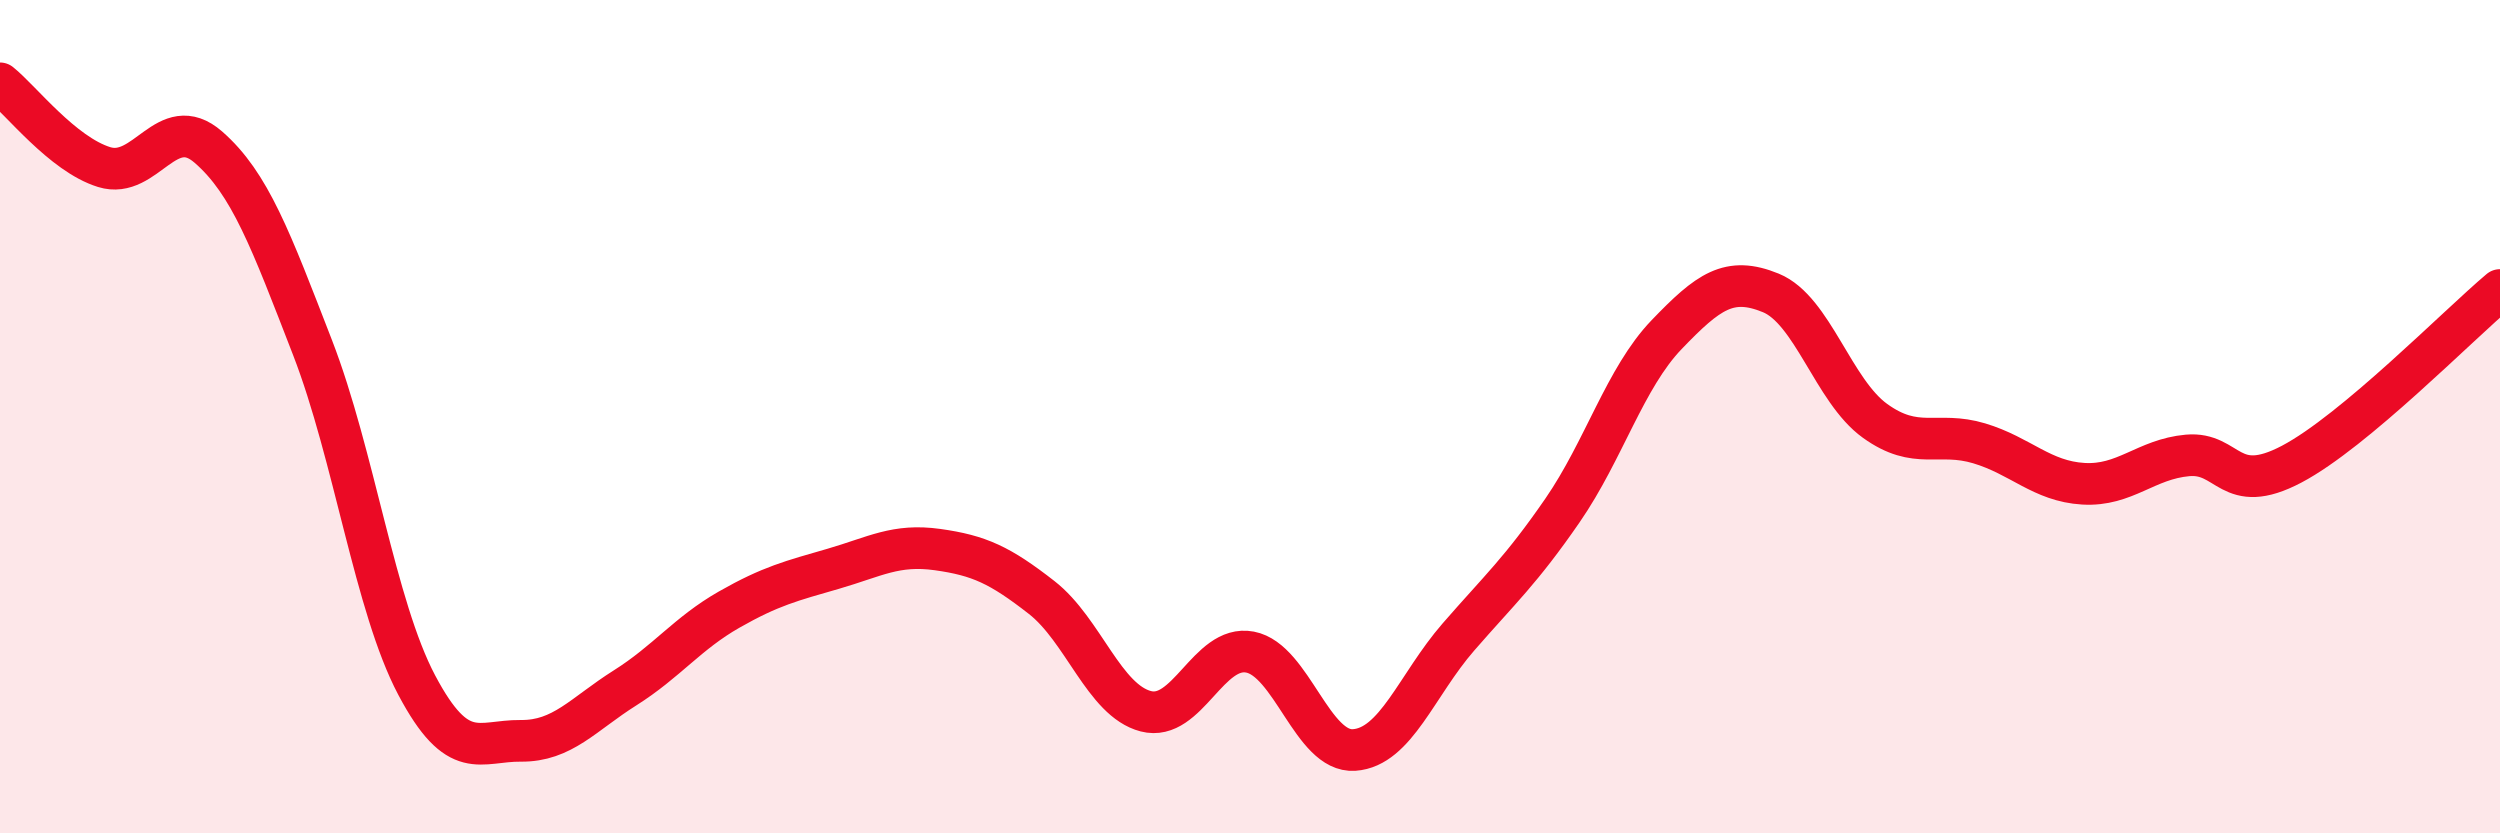
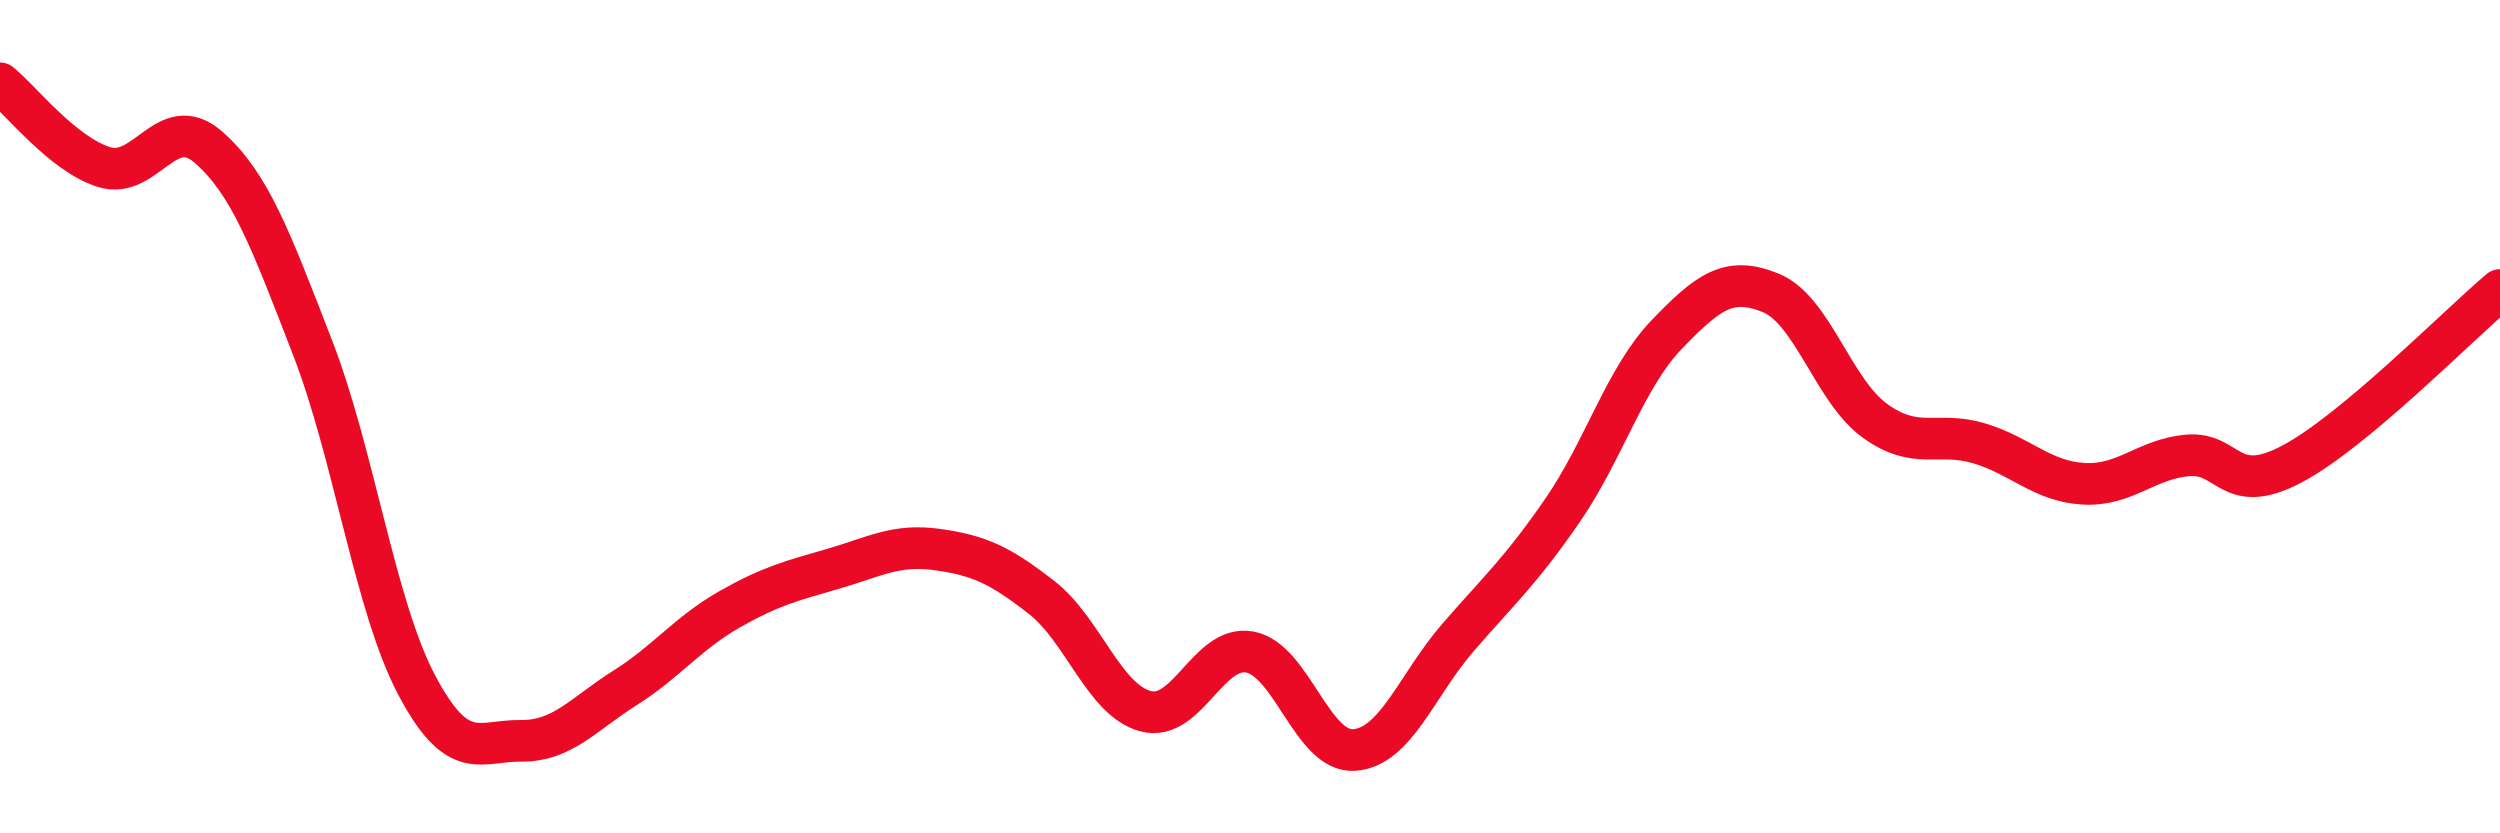
<svg xmlns="http://www.w3.org/2000/svg" width="60" height="20" viewBox="0 0 60 20">
-   <path d="M 0,2 C 0.5,2.4 1.5,3.7 2.5,4.01 C 3.5,4.32 4,2.66 5,3.53 C 6,4.4 6.5,5.76 7.5,8.34 C 8.5,10.92 9,14.55 10,16.44 C 11,18.33 11.5,17.77 12.5,17.78 C 13.5,17.79 14,17.14 15,16.51 C 16,15.88 16.5,15.2 17.5,14.63 C 18.5,14.06 19,13.94 20,13.65 C 21,13.36 21.5,13.05 22.5,13.19 C 23.5,13.33 24,13.56 25,14.34 C 26,15.12 26.5,16.81 27.5,17.07 C 28.5,17.33 29,15.46 30,15.65 C 31,15.84 31.5,18.07 32.5,18 C 33.5,17.93 34,16.44 35,15.29 C 36,14.14 36.5,13.7 37.5,12.25 C 38.5,10.8 39,9.07 40,8.03 C 41,6.99 41.5,6.62 42.5,7.03 C 43.5,7.44 44,9.38 45,10.1 C 46,10.82 46.5,10.34 47.5,10.64 C 48.5,10.94 49,11.55 50,11.61 C 51,11.67 51.5,11.02 52.5,10.93 C 53.5,10.84 53.5,11.93 55,11.14 C 56.5,10.35 59,7.8 60,6.96L60 20L0 20Z" fill="#EB0A25" opacity="0.1" stroke-linecap="round" stroke-linejoin="round" />
  <path d="M 0,2 C 0.5,2.4 1.5,3.7 2.5,4.01 C 3.5,4.32 4,2.66 5,3.53 C 6,4.4 6.5,5.76 7.5,8.34 C 8.5,10.92 9,14.55 10,16.44 C 11,18.33 11.5,17.77 12.5,17.78 C 13.5,17.79 14,17.14 15,16.51 C 16,15.88 16.5,15.2 17.5,14.63 C 18.5,14.06 19,13.94 20,13.65 C 21,13.36 21.5,13.05 22.5,13.19 C 23.5,13.33 24,13.56 25,14.34 C 26,15.12 26.5,16.81 27.5,17.07 C 28.5,17.33 29,15.46 30,15.65 C 31,15.84 31.5,18.07 32.5,18 C 33.5,17.93 34,16.44 35,15.29 C 36,14.14 36.5,13.7 37.5,12.25 C 38.5,10.8 39,9.07 40,8.03 C 41,6.99 41.5,6.62 42.5,7.03 C 43.5,7.44 44,9.38 45,10.1 C 46,10.82 46.5,10.34 47.5,10.64 C 48.5,10.94 49,11.55 50,11.61 C 51,11.67 51.5,11.02 52.5,10.93 C 53.5,10.84 53.5,11.93 55,11.14 C 56.5,10.35 59,7.8 60,6.96" stroke="#EB0A25" stroke-width="1" fill="none" stroke-linecap="round" stroke-linejoin="round" />
</svg>